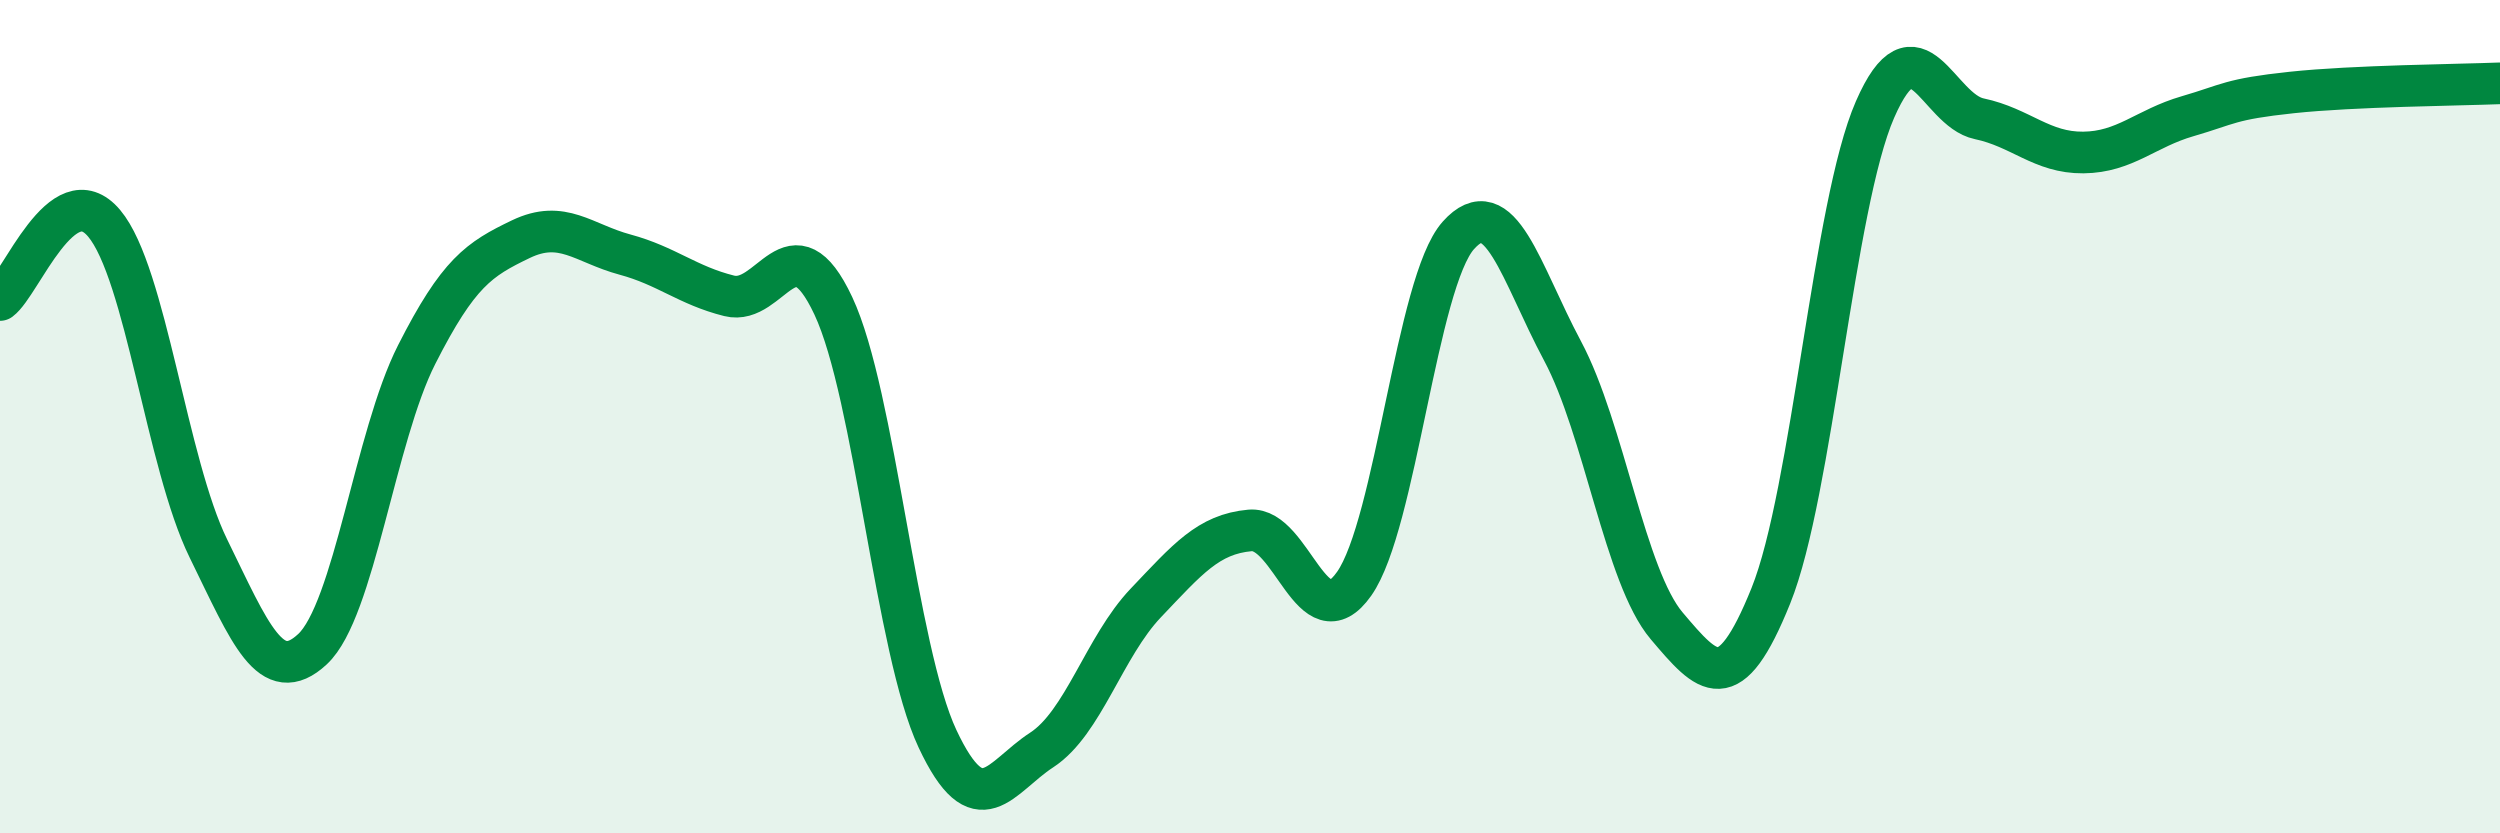
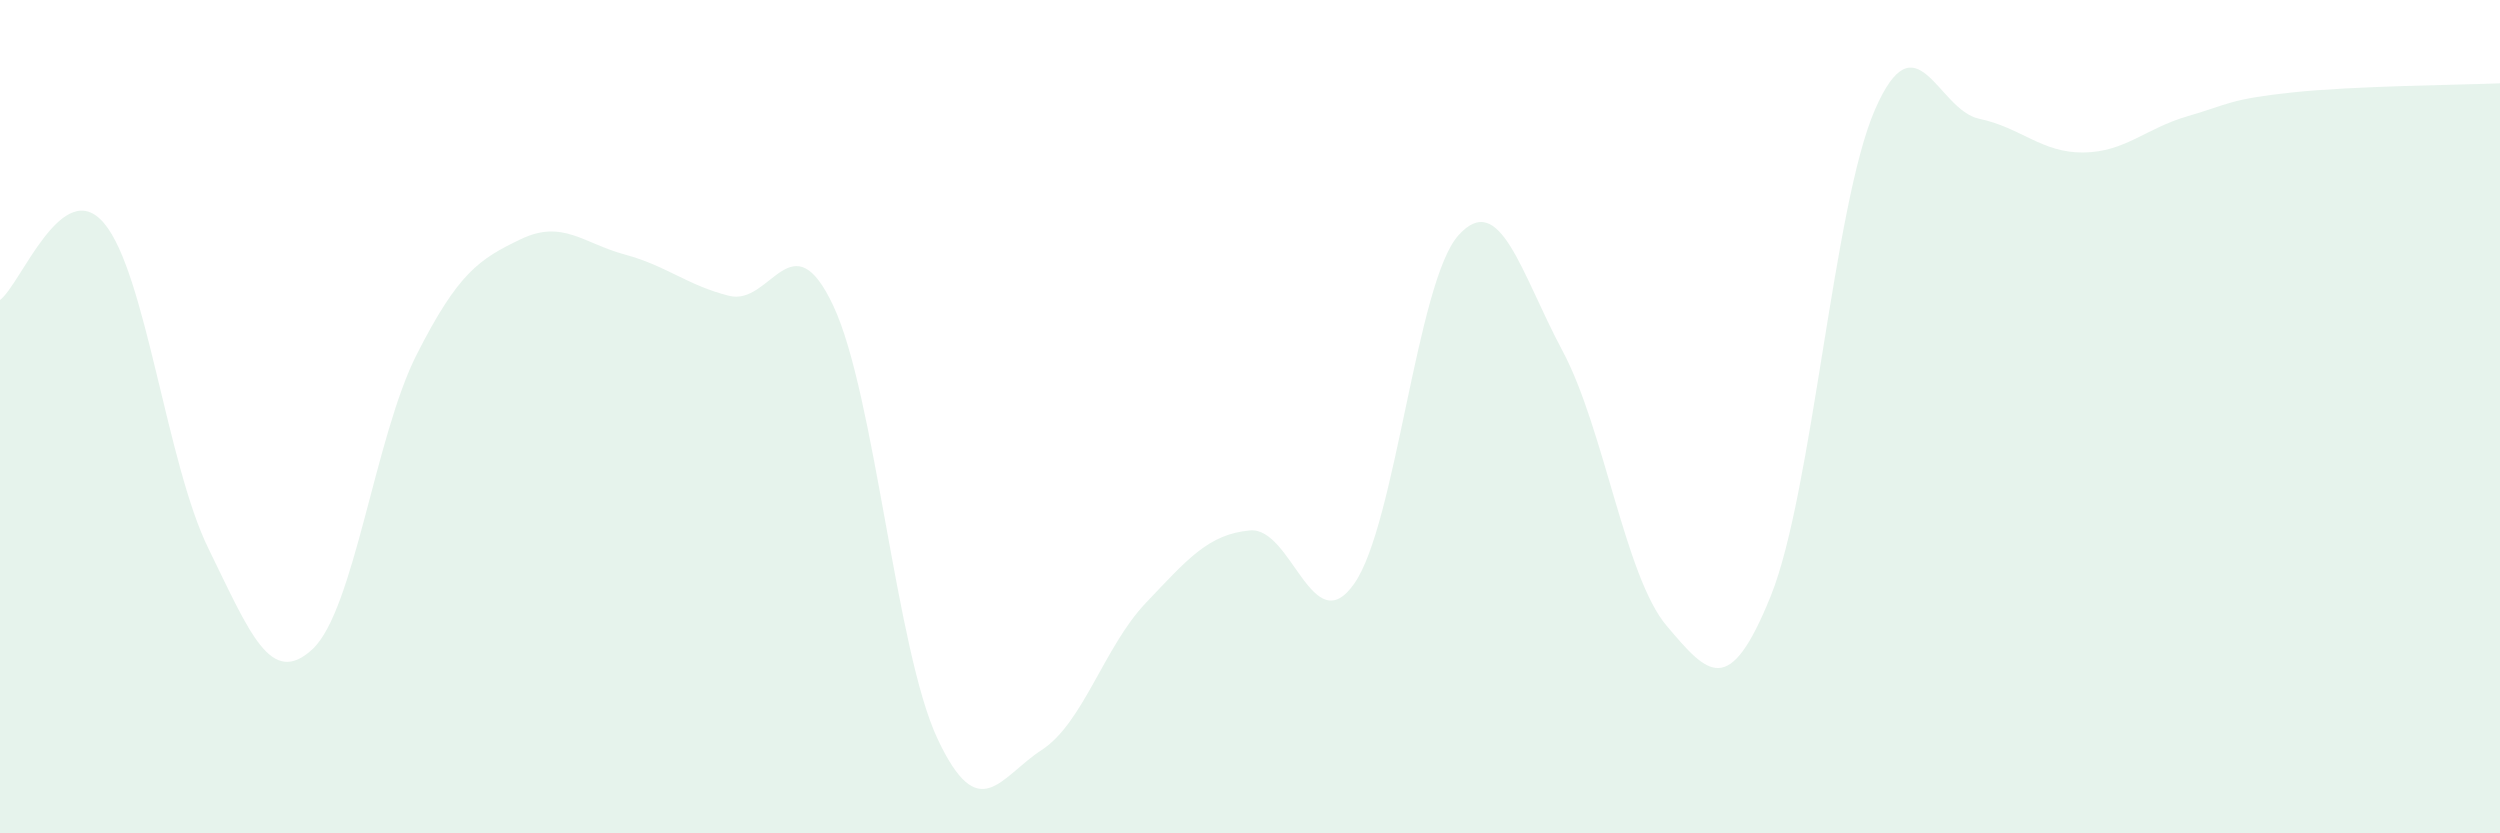
<svg xmlns="http://www.w3.org/2000/svg" width="60" height="20" viewBox="0 0 60 20">
  <path d="M 0,7.2 C 0.5,6.83 1.5,4.17 2.5,5.36 C 3.5,6.55 4,11.12 5,13.16 C 6,15.2 6.5,16.51 7.5,15.58 C 8.5,14.65 9,10.48 10,8.51 C 11,6.54 11.5,6.22 12.5,5.74 C 13.5,5.26 14,5.84 15,6.11 C 16,6.38 16.5,6.85 17.5,7.1 C 18.5,7.35 19,5.21 20,7.34 C 21,9.47 21.5,15.6 22.5,17.73 C 23.5,19.86 24,18.65 25,18 C 26,17.35 26.5,15.52 27.5,14.47 C 28.5,13.42 29,12.82 30,12.73 C 31,12.64 31.5,15.43 32.5,14.01 C 33.5,12.59 34,6.77 35,5.65 C 36,4.53 36.5,6.55 37.5,8.42 C 38.5,10.29 39,13.84 40,15.02 C 41,16.2 41.5,16.78 42.5,14.3 C 43.5,11.82 44,4.92 45,2.63 C 46,0.34 46.5,2.64 47.5,2.85 C 48.5,3.06 49,3.67 50,3.66 C 51,3.65 51.5,3.08 52.5,2.79 C 53.5,2.5 53.5,2.38 55,2.22 C 56.5,2.06 59,2.04 60,2L60 20L0 20Z" fill="#008740" opacity="0.1" stroke-linecap="round" stroke-linejoin="round" />
-   <path d="M 0,7.2 C 0.5,6.83 1.5,4.17 2.5,5.36 C 3.5,6.55 4,11.12 5,13.16 C 6,15.2 6.5,16.51 7.5,15.58 C 8.5,14.65 9,10.48 10,8.51 C 11,6.54 11.5,6.22 12.5,5.74 C 13.5,5.26 14,5.84 15,6.11 C 16,6.38 16.5,6.85 17.5,7.1 C 18.5,7.35 19,5.21 20,7.34 C 21,9.47 21.5,15.6 22.5,17.73 C 23.5,19.86 24,18.65 25,18 C 26,17.35 26.5,15.52 27.5,14.47 C 28.5,13.42 29,12.82 30,12.73 C 31,12.64 31.5,15.43 32.5,14.01 C 33.5,12.59 34,6.77 35,5.65 C 36,4.53 36.5,6.55 37.5,8.42 C 38.5,10.29 39,13.84 40,15.02 C 41,16.2 41.5,16.78 42.5,14.3 C 43.5,11.82 44,4.92 45,2.63 C 46,0.34 46.5,2.64 47.5,2.85 C 48.5,3.06 49,3.67 50,3.66 C 51,3.65 51.5,3.08 52.5,2.79 C 53.5,2.5 53.5,2.38 55,2.22 C 56.5,2.06 59,2.04 60,2" stroke="#008740" stroke-width="1" fill="none" stroke-linecap="round" stroke-linejoin="round" />
</svg>